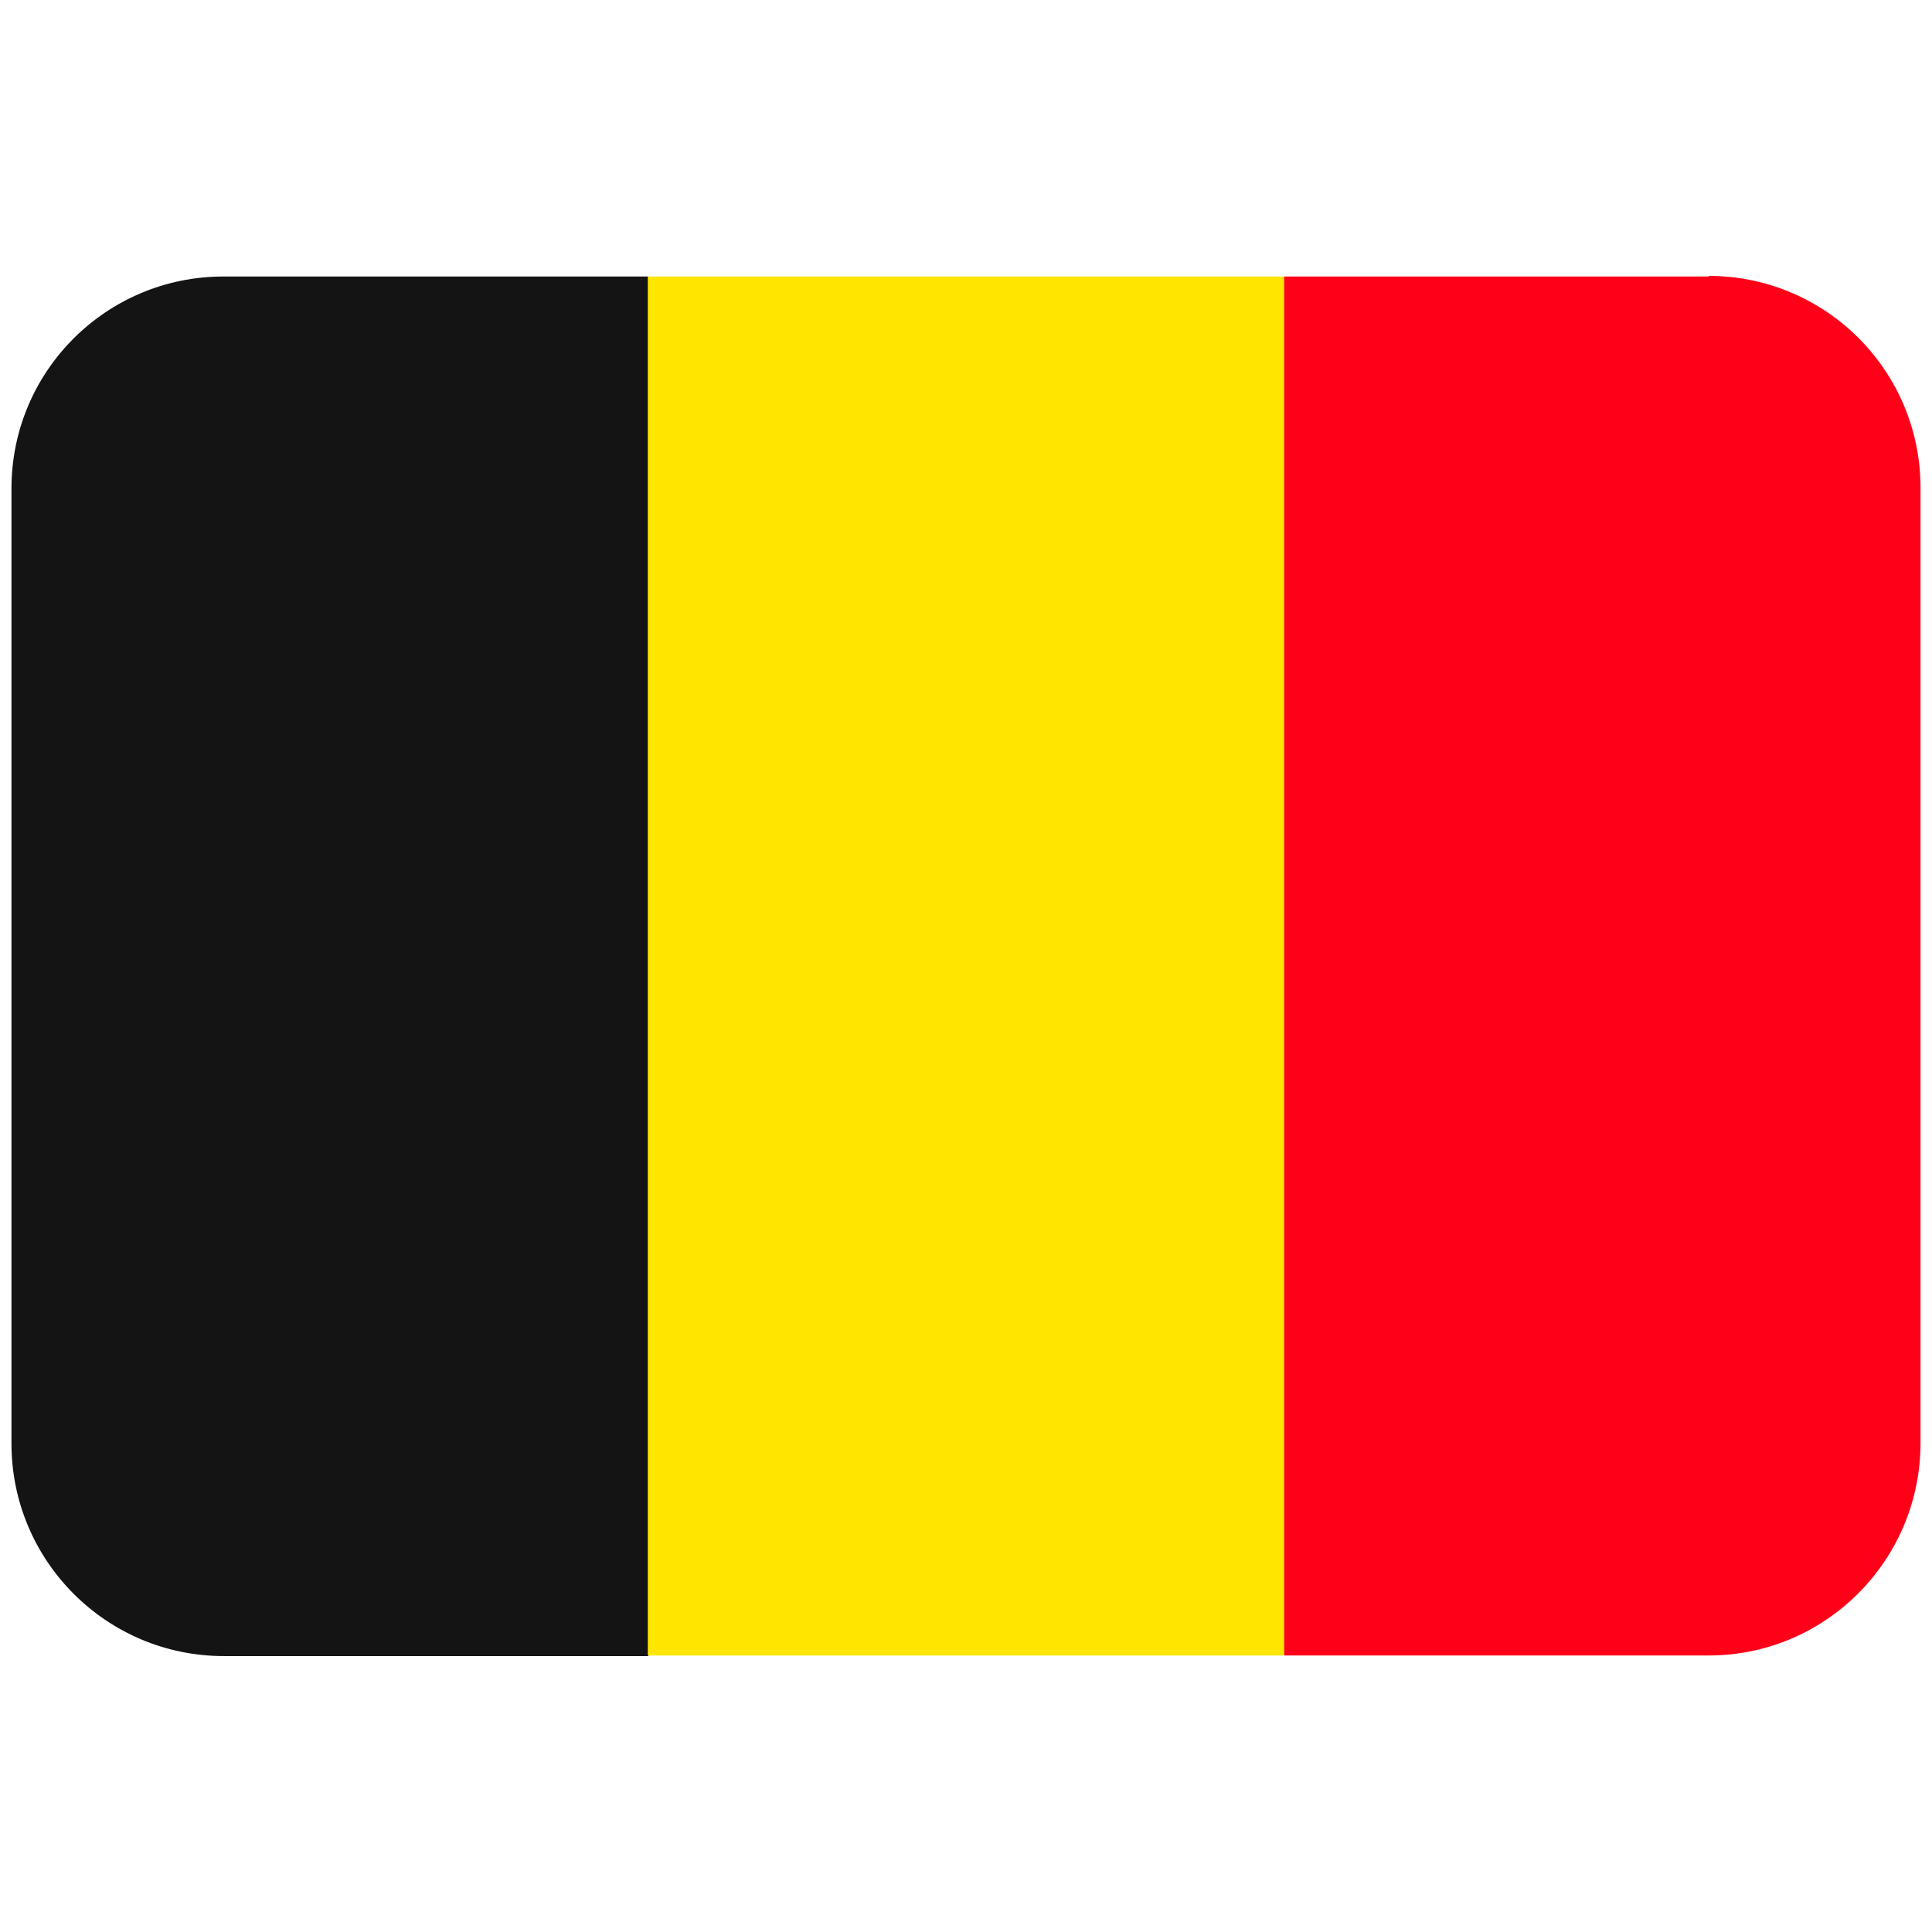
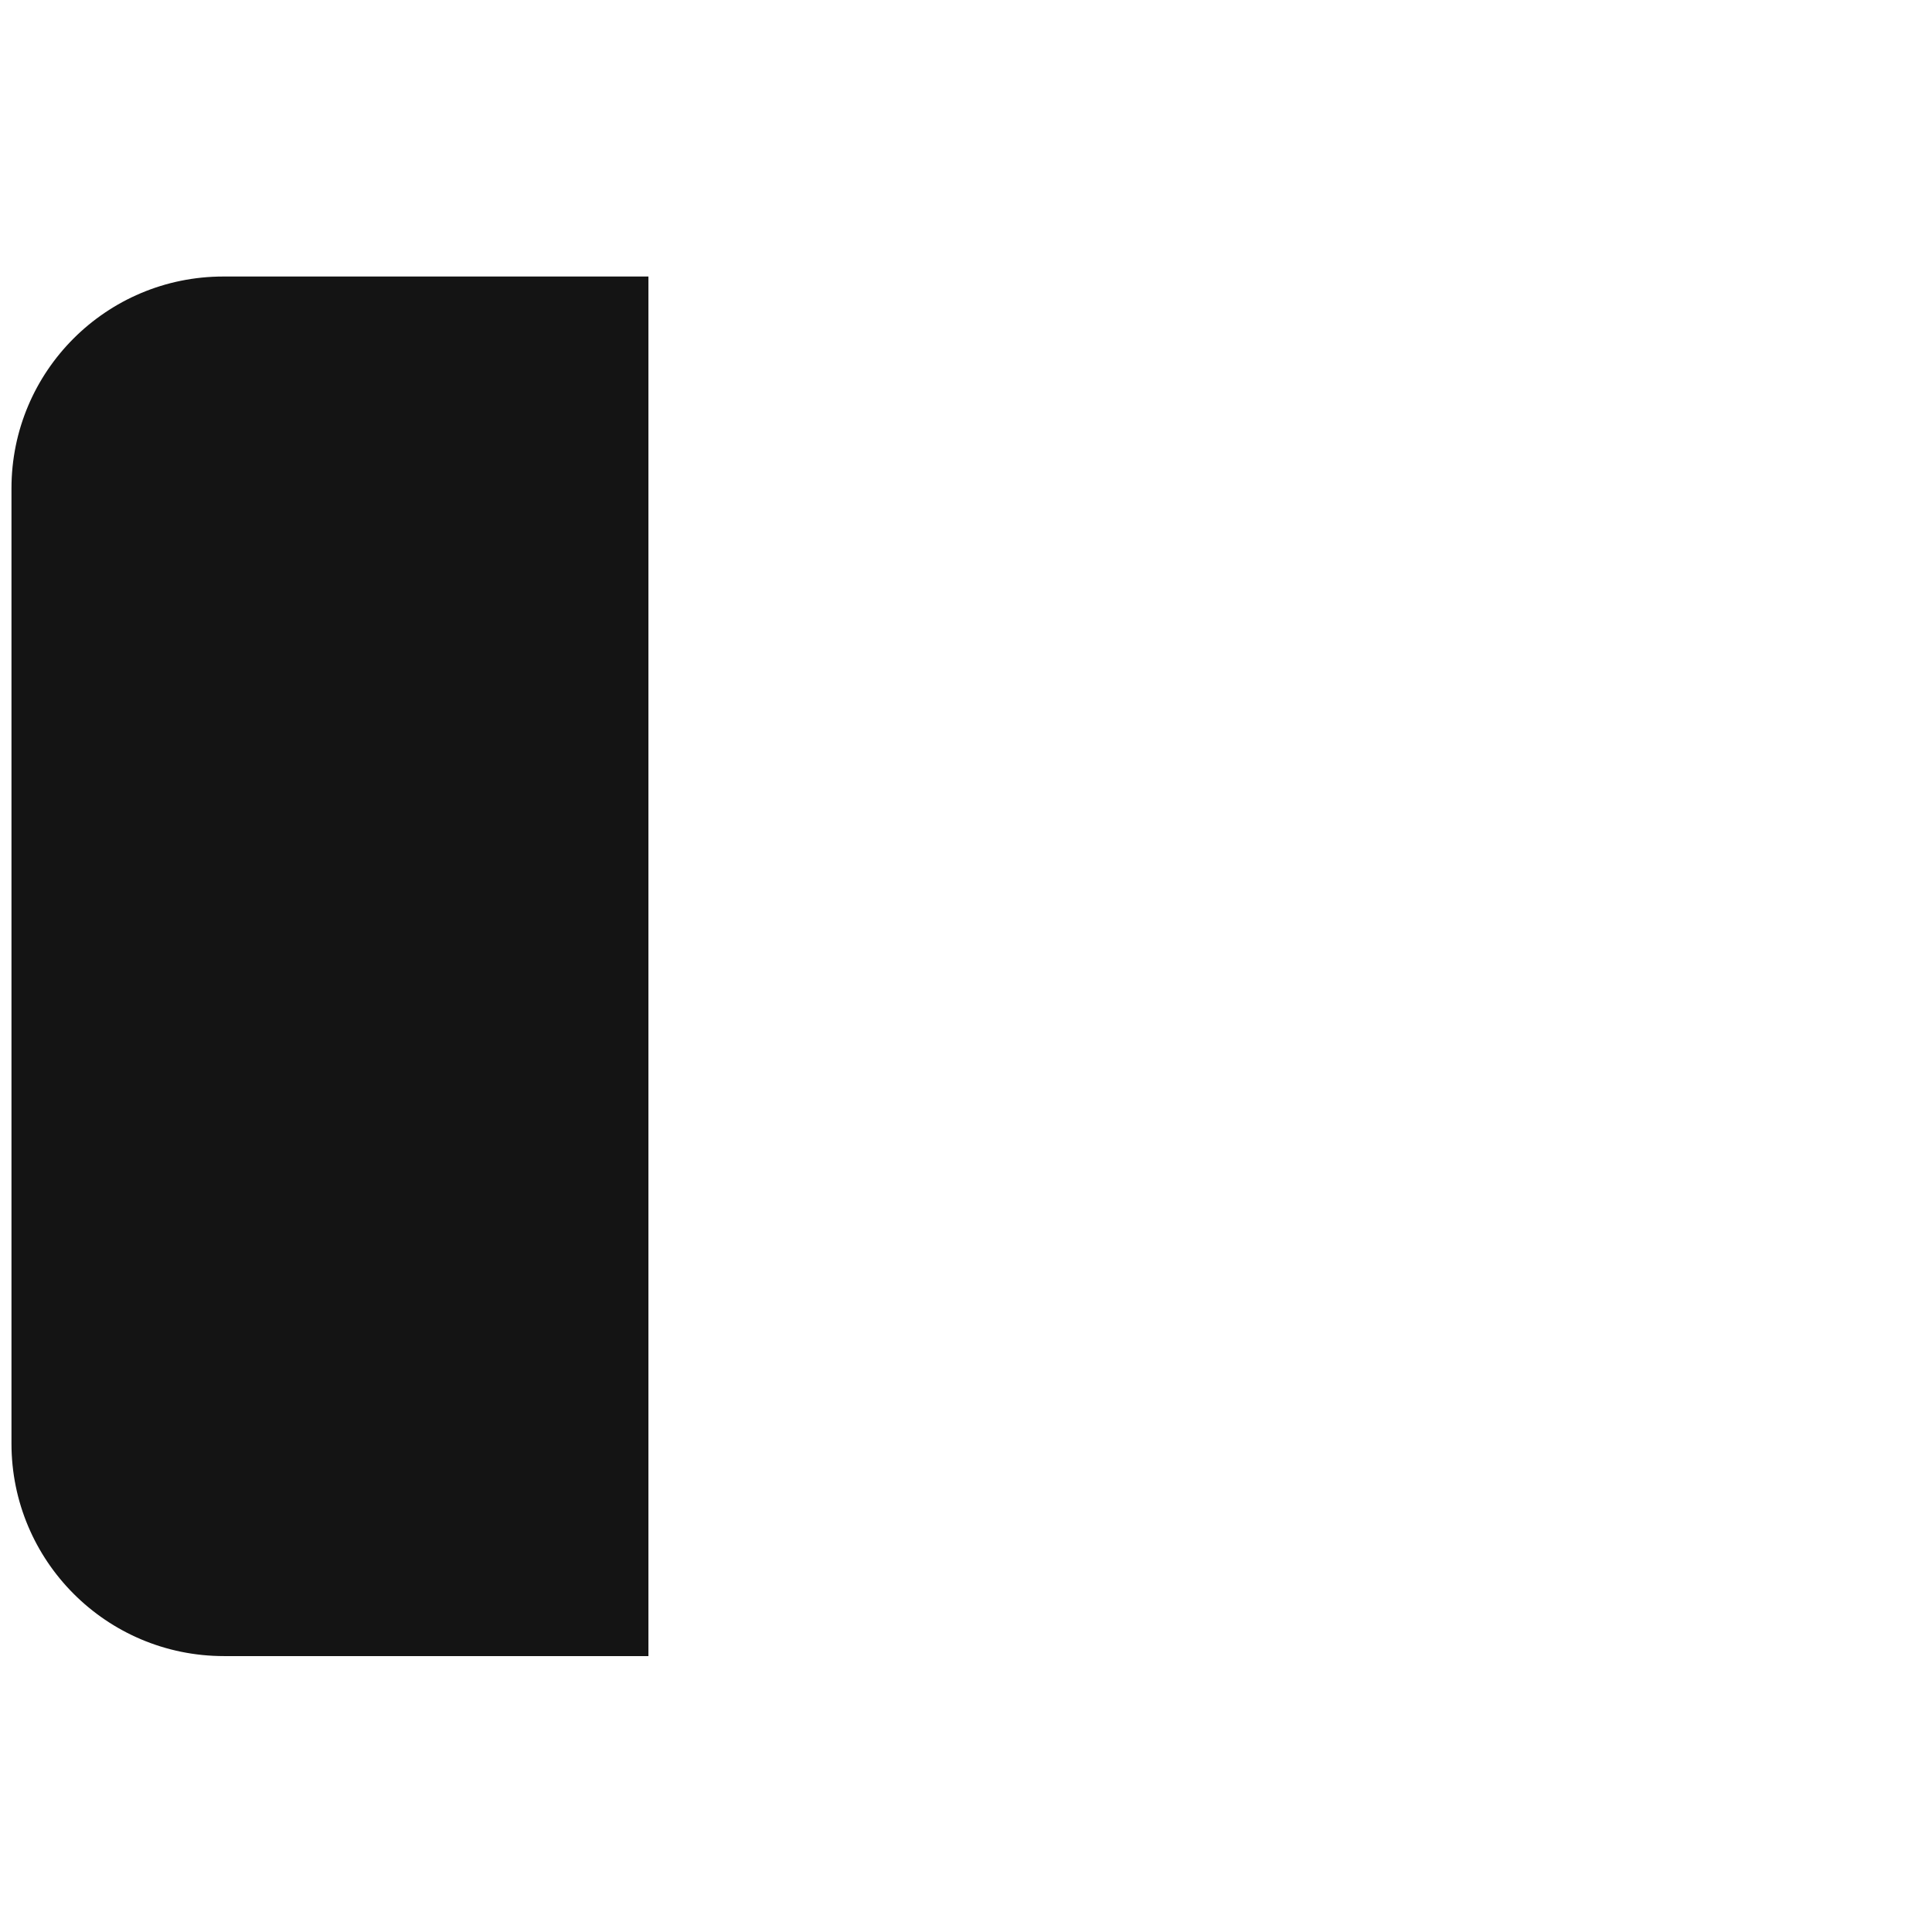
<svg xmlns="http://www.w3.org/2000/svg" id="Calque_1" data-name="Calque 1" viewBox="0 0 32 32">
  <defs>
    <style>
      .cls-1 {
        fill: #ffe600;
      }

      .cls-2 {
        fill: #ff0019;
      }

      .cls-3 {
        fill: #141414;
      }
    </style>
  </defs>
  <path class="cls-3" d="m3.7,4.58C1.76,4.58.19,6.15.19,8.09v15.82c0,1.94,1.57,3.52,3.52,3.52h7.03V4.58H3.7Z" />
-   <rect class="cls-1" x="10.73" y="4.58" width="10.54" height="22.84" />
-   <path class="cls-2" d="m28.3,4.58h-7.03v22.84h7.03c1.94,0,3.51-1.58,3.51-3.52h0v-15.82c0-1.94-1.57-3.51-3.51-3.51" />
</svg>